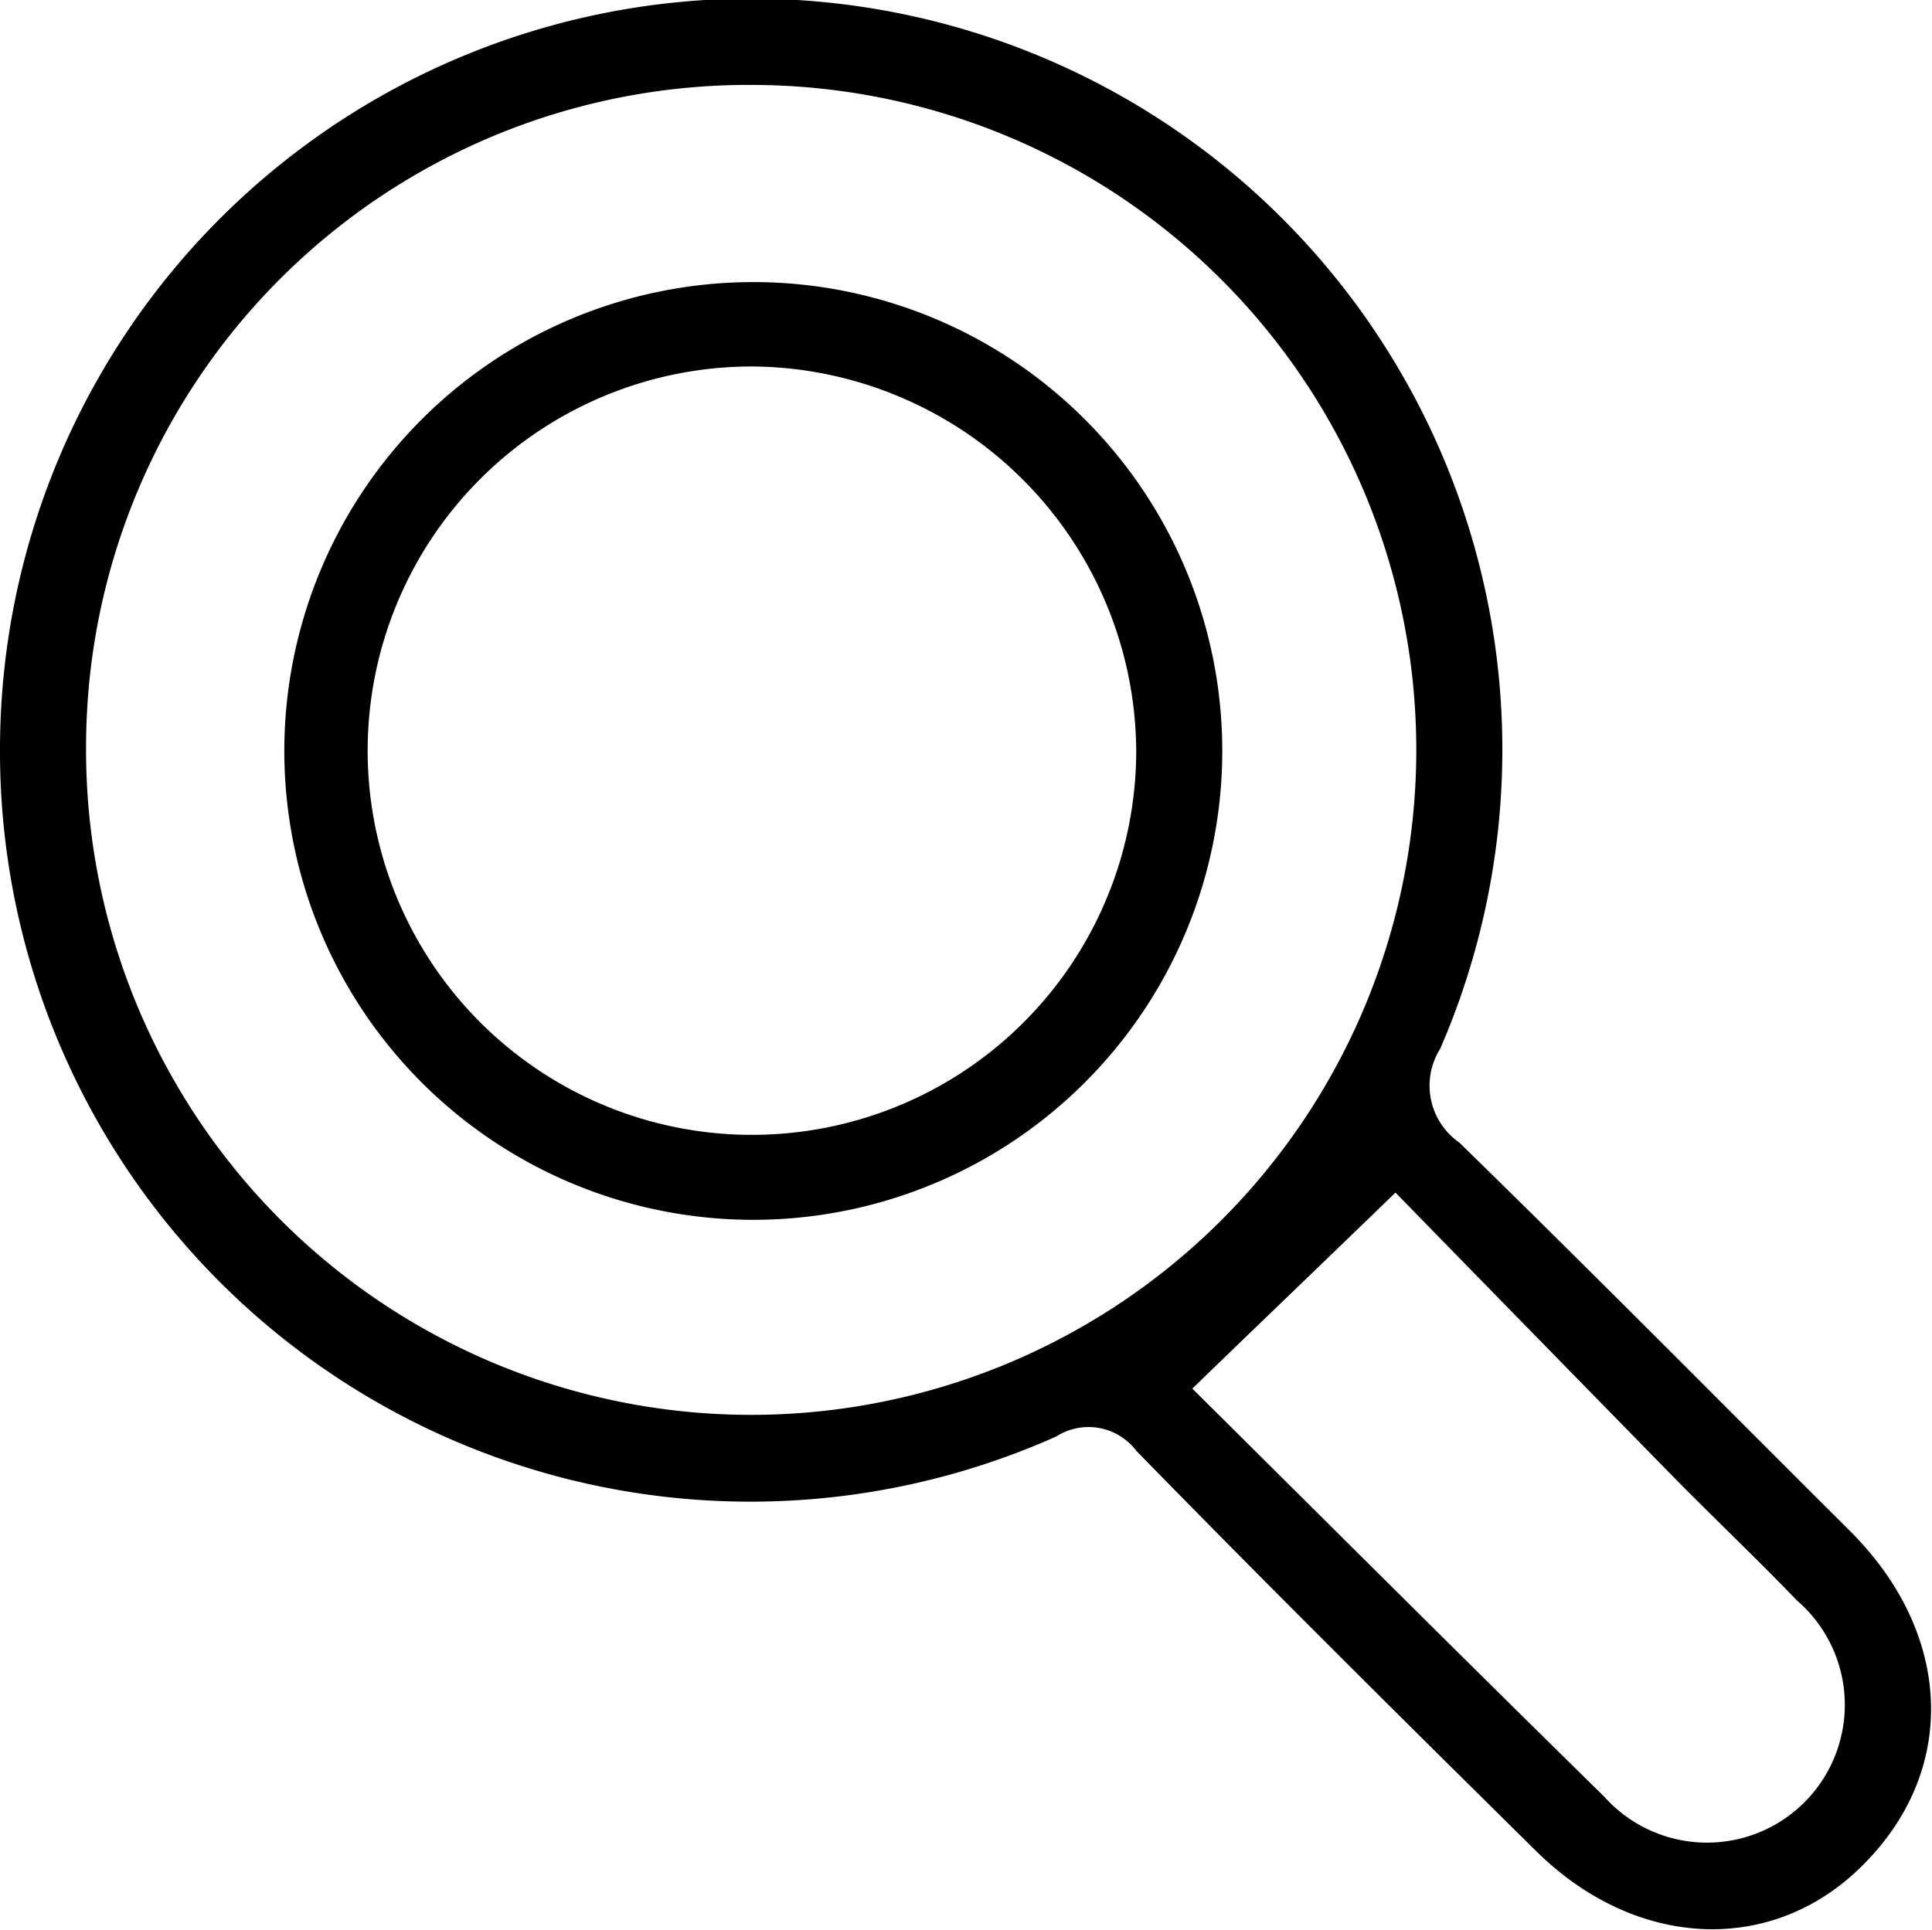
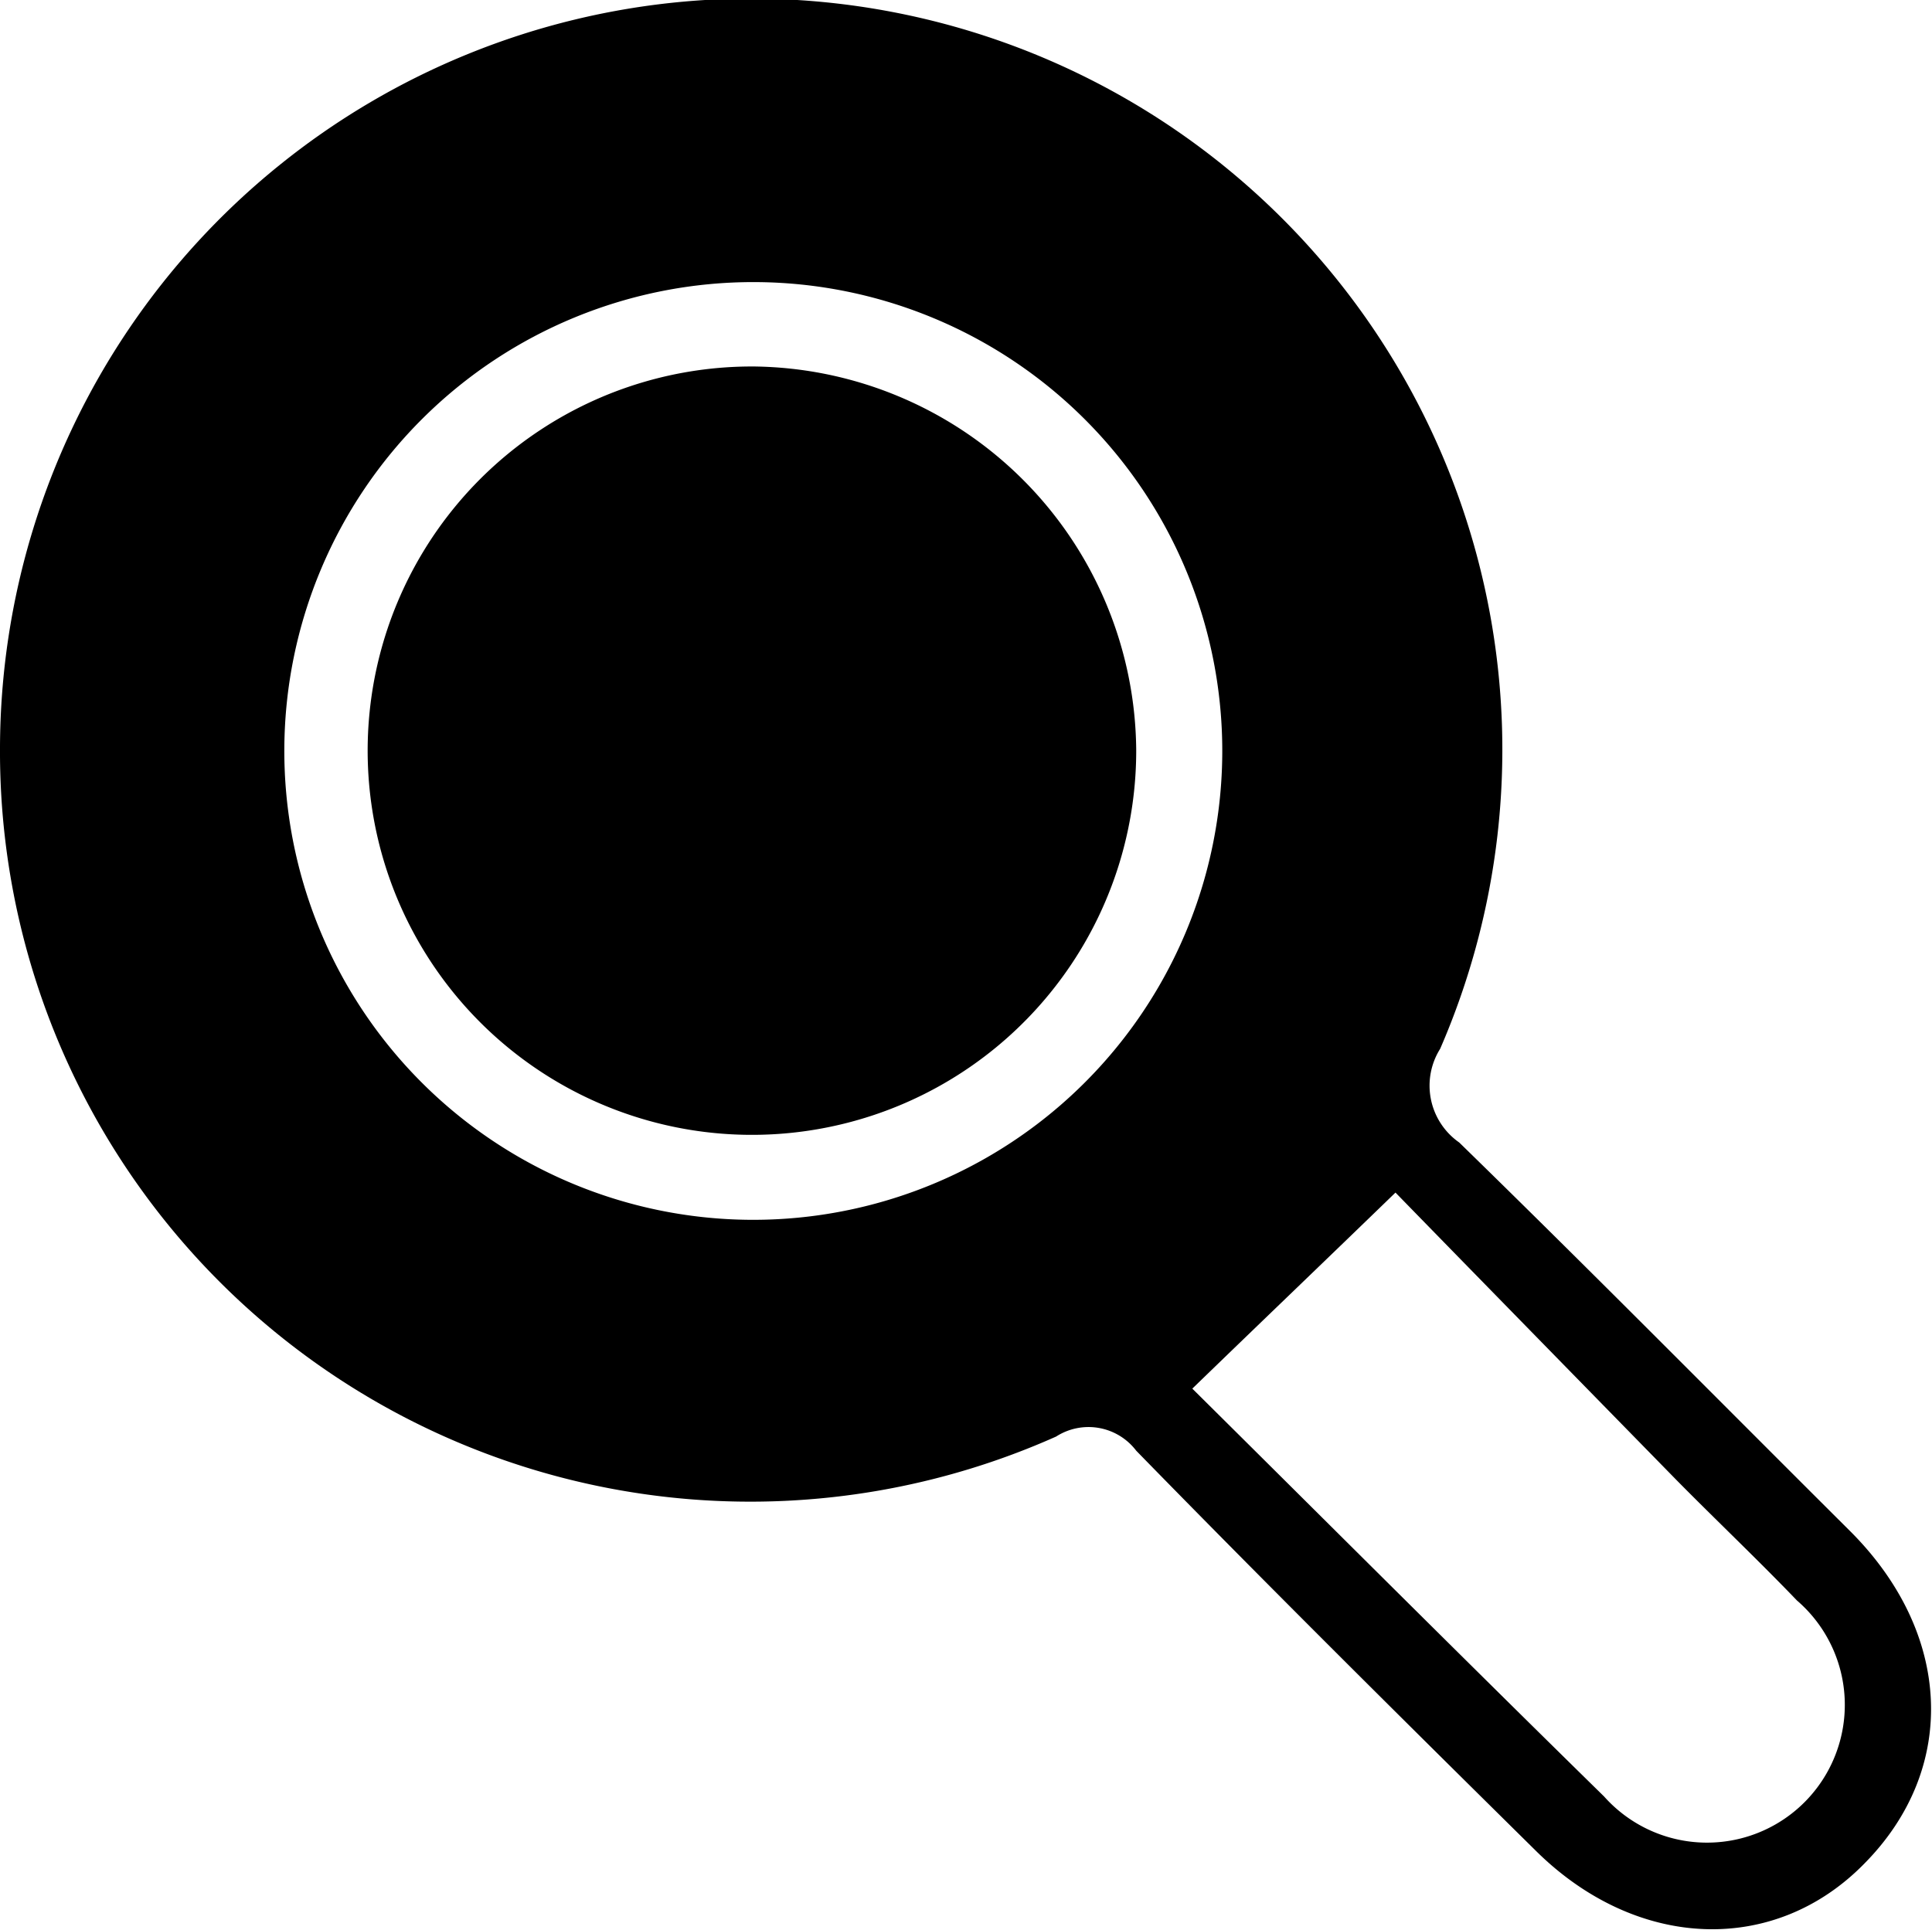
<svg xmlns="http://www.w3.org/2000/svg" viewBox="0 0 35.47 35.44">
-   <path fill="currentColor" fill-rule="evenodd" d="M0 13.73a13.791 13.791 0 1 1 26.44 5.53 1.273 1.273 0 0 0 .35 1.72c2.41 2.35 4.78 4.75 7.17 7.13 1.88 1.87 2 4.36.27 6.11-1.65 1.69-4.18 1.6-6.03-.23-2.46-2.43-4.92-4.87-7.34-7.35a1.1 1.1 0 0 0-1.47-.26A13.776 13.776 0 0 1 0 13.73Zm1.58-.01A12.211 12.211 0 1 0 13.87 1.56 12.163 12.163 0 0 0 1.58 13.72ZM21.89 25.5c2.39 2.37 4.96 4.94 7.56 7.49a2.53 2.53 0 1 0 3.54-3.6c-.72-.75-1.48-1.47-2.21-2.21-1.81-1.85-3.62-3.7-5.16-5.28-1.29 1.25-2.45 2.36-3.73 3.6Zm-8.13-3.1a8.61 8.61 0 1 1 8.68-8.59 8.612 8.612 0 0 1-8.68 8.59Zm.08-15.67a7.055 7.055 0 1 0 7.02 7.05 7.1 7.1 0 0 0-7.02-7.05Z" />
+   <path fill="currentColor" fill-rule="evenodd" d="M0 13.73a13.791 13.791 0 1 1 26.44 5.53 1.273 1.273 0 0 0 .35 1.72c2.41 2.35 4.78 4.75 7.17 7.13 1.88 1.87 2 4.36.27 6.11-1.65 1.69-4.18 1.6-6.03-.23-2.46-2.43-4.92-4.87-7.34-7.35a1.1 1.1 0 0 0-1.47-.26A13.776 13.776 0 0 1 0 13.73Zm1.58-.01ZM21.89 25.5c2.39 2.37 4.96 4.94 7.56 7.49a2.53 2.53 0 1 0 3.54-3.6c-.72-.75-1.48-1.47-2.21-2.21-1.81-1.85-3.62-3.7-5.16-5.28-1.29 1.25-2.45 2.36-3.73 3.6Zm-8.13-3.1a8.61 8.61 0 1 1 8.68-8.59 8.612 8.612 0 0 1-8.68 8.59Zm.08-15.67a7.055 7.055 0 1 0 7.02 7.05 7.1 7.1 0 0 0-7.02-7.05Z" />
</svg>